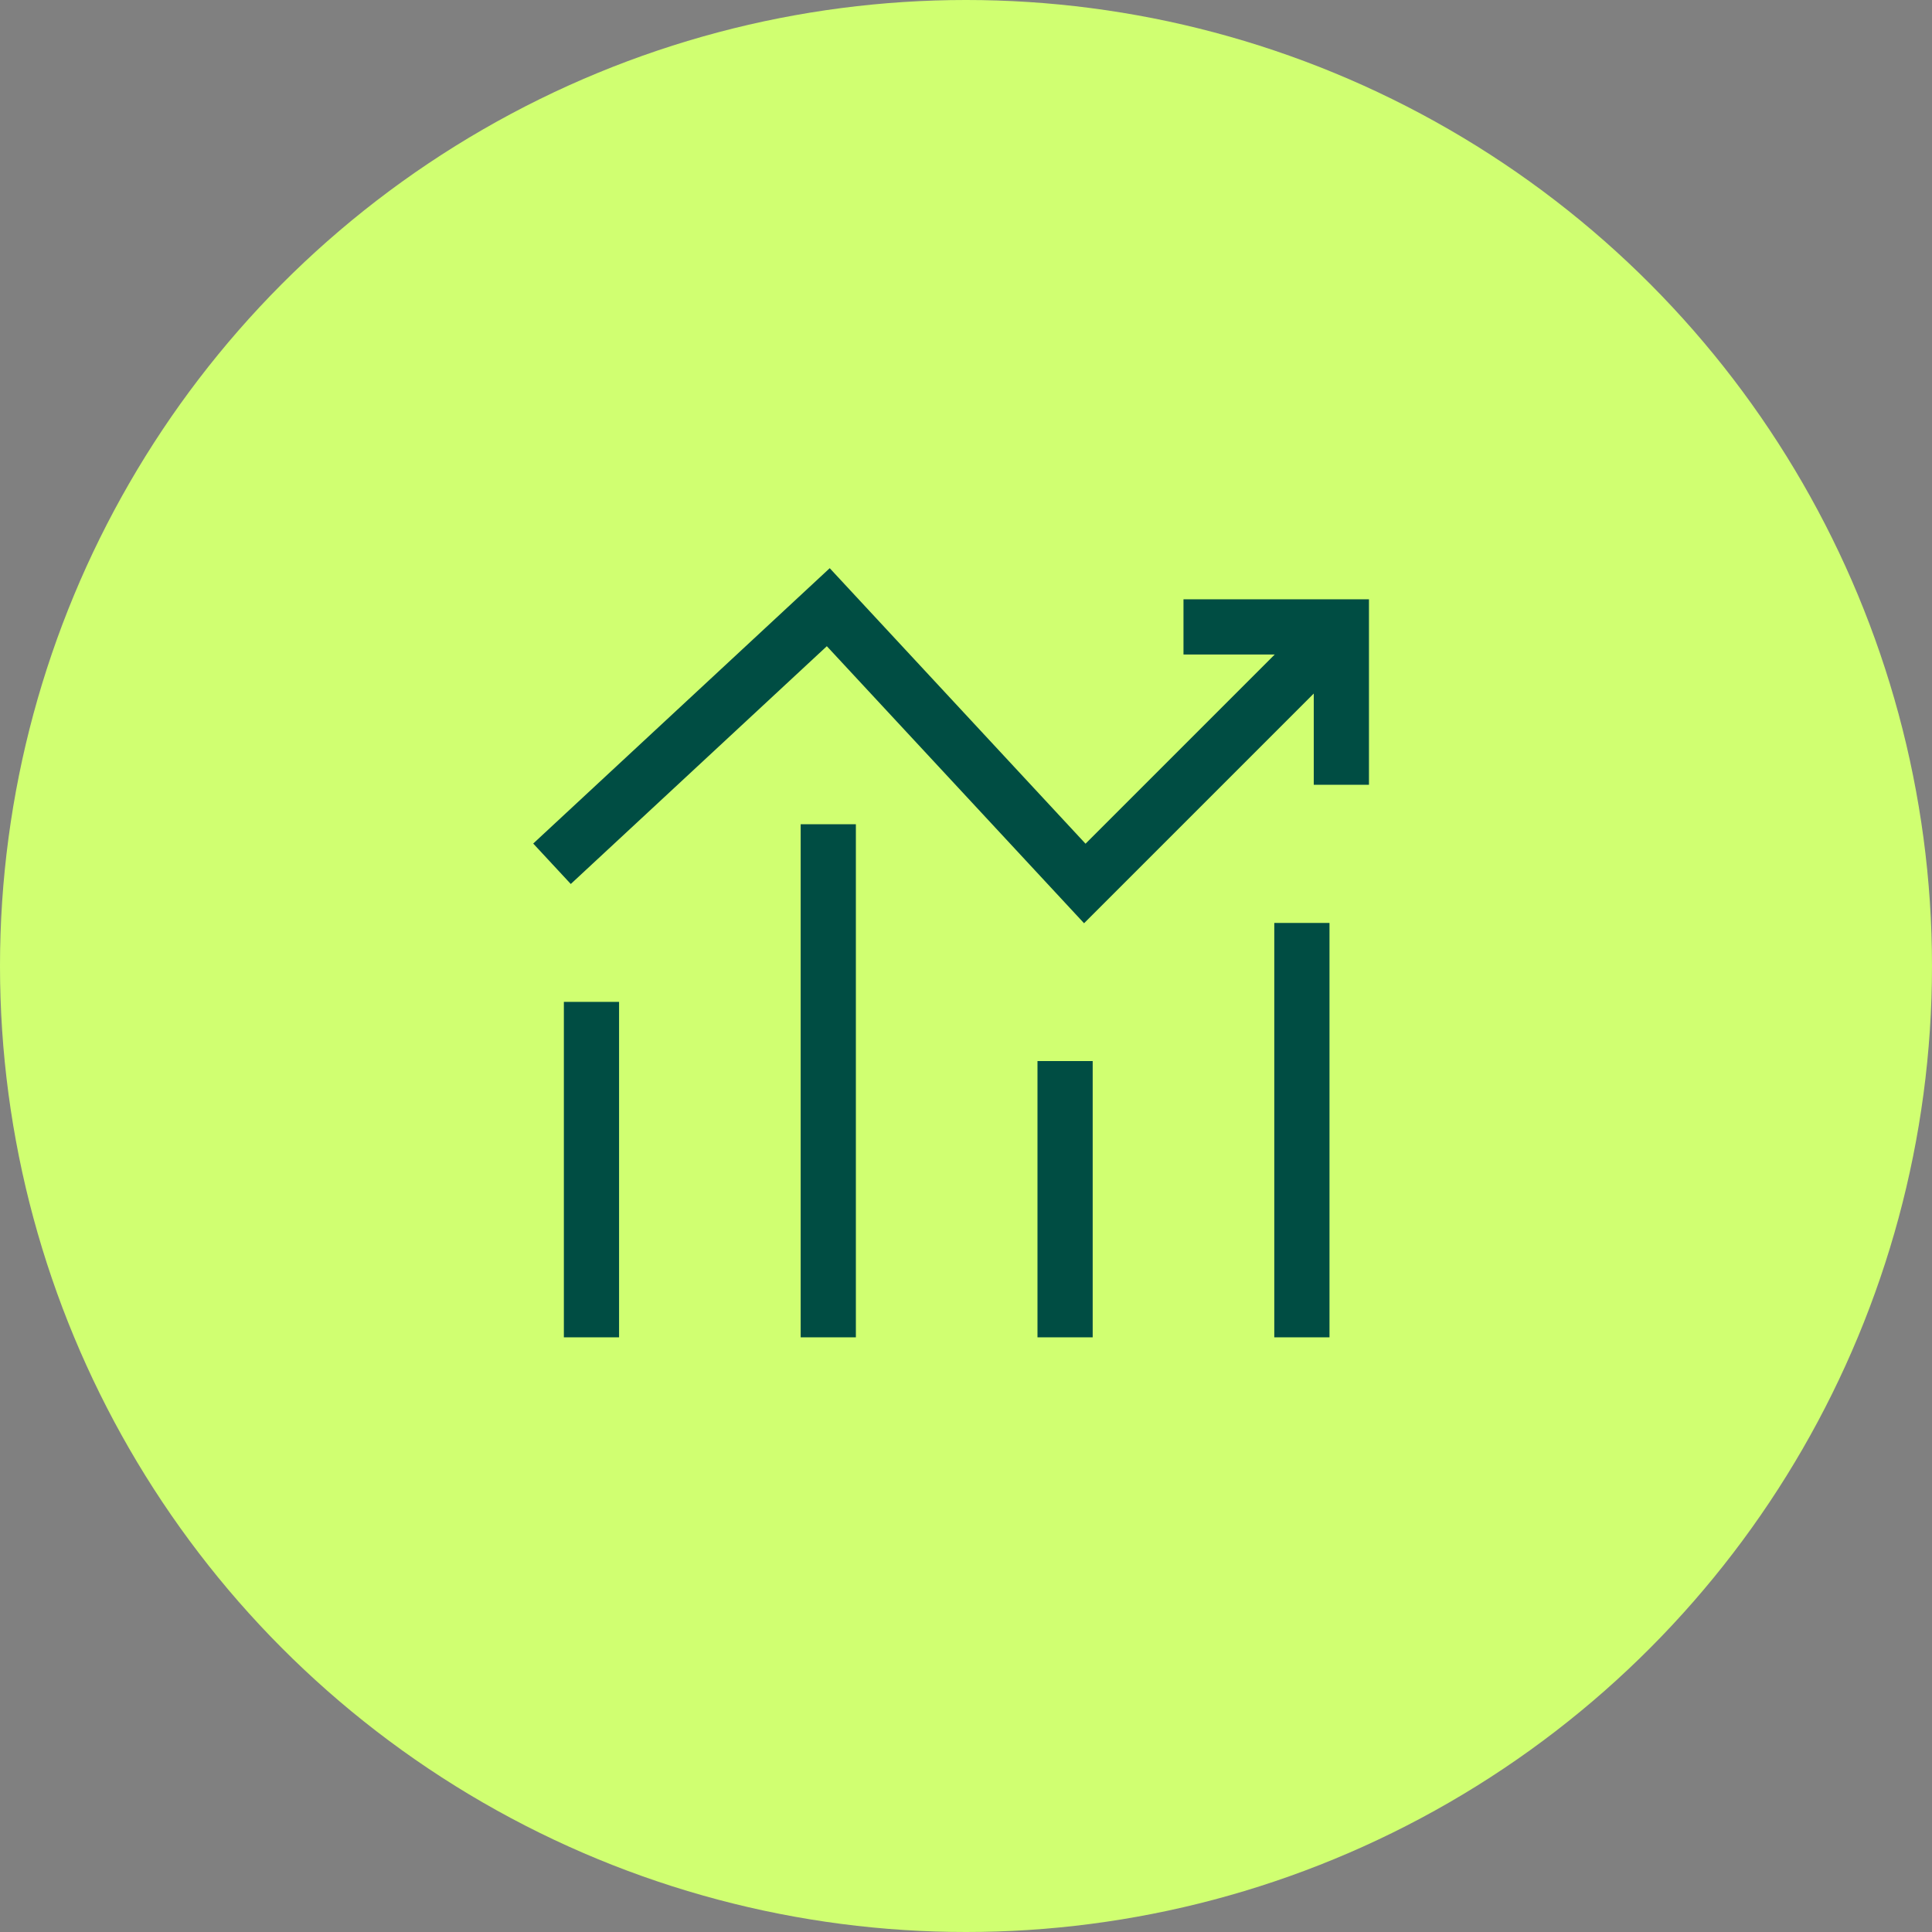
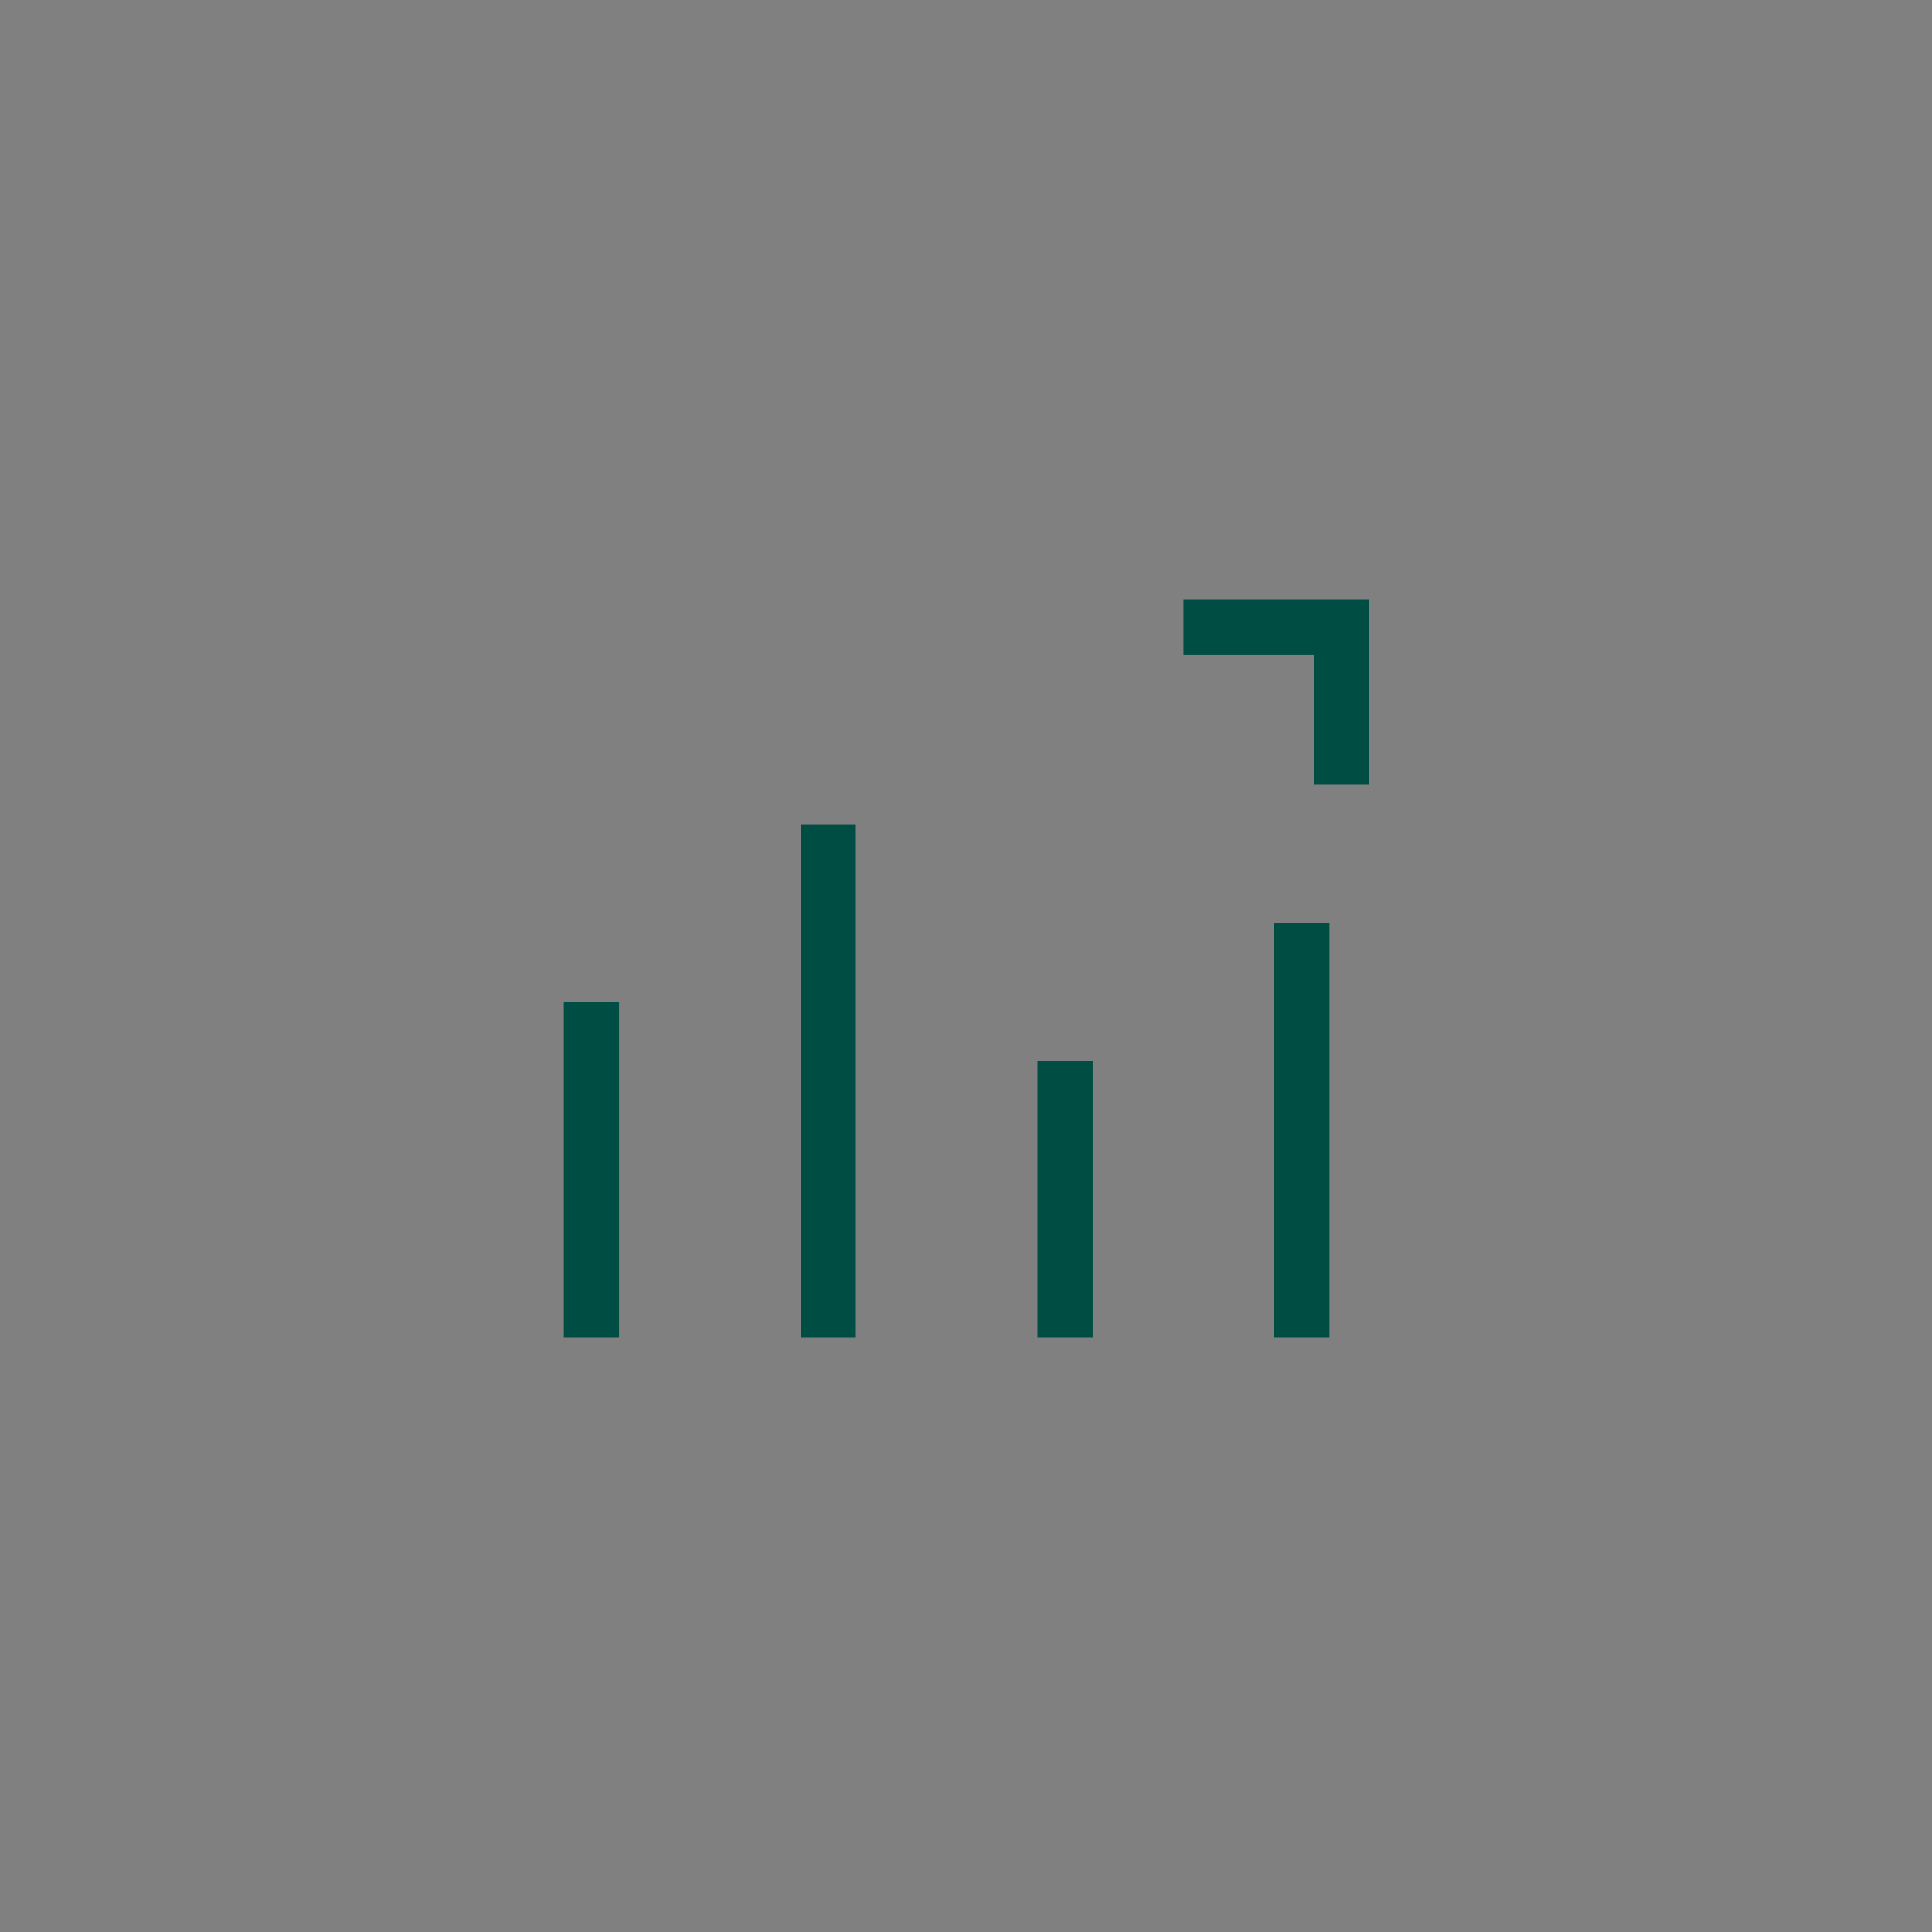
<svg xmlns="http://www.w3.org/2000/svg" width="35" height="35" viewBox="0 0 35 35" fill="none">
  <rect x="0" y="0" width="35" height="35" fill="#808080" stroke="none" />
-   <circle cx="17.5" cy="17.5" r="17.5" fill="#D0FF71" />
-   <path d="M10 15.648L15.005 11L19.652 16.005L24.3 11.357" stroke="#004D43" />
  <path d="M24.3 14.217V11.357H21.44M10.715 24.227V18.15M15.005 14.932V24.227M19.295 19.222V24.227M23.585 16.72V24.227" stroke="#004D43" />
</svg>